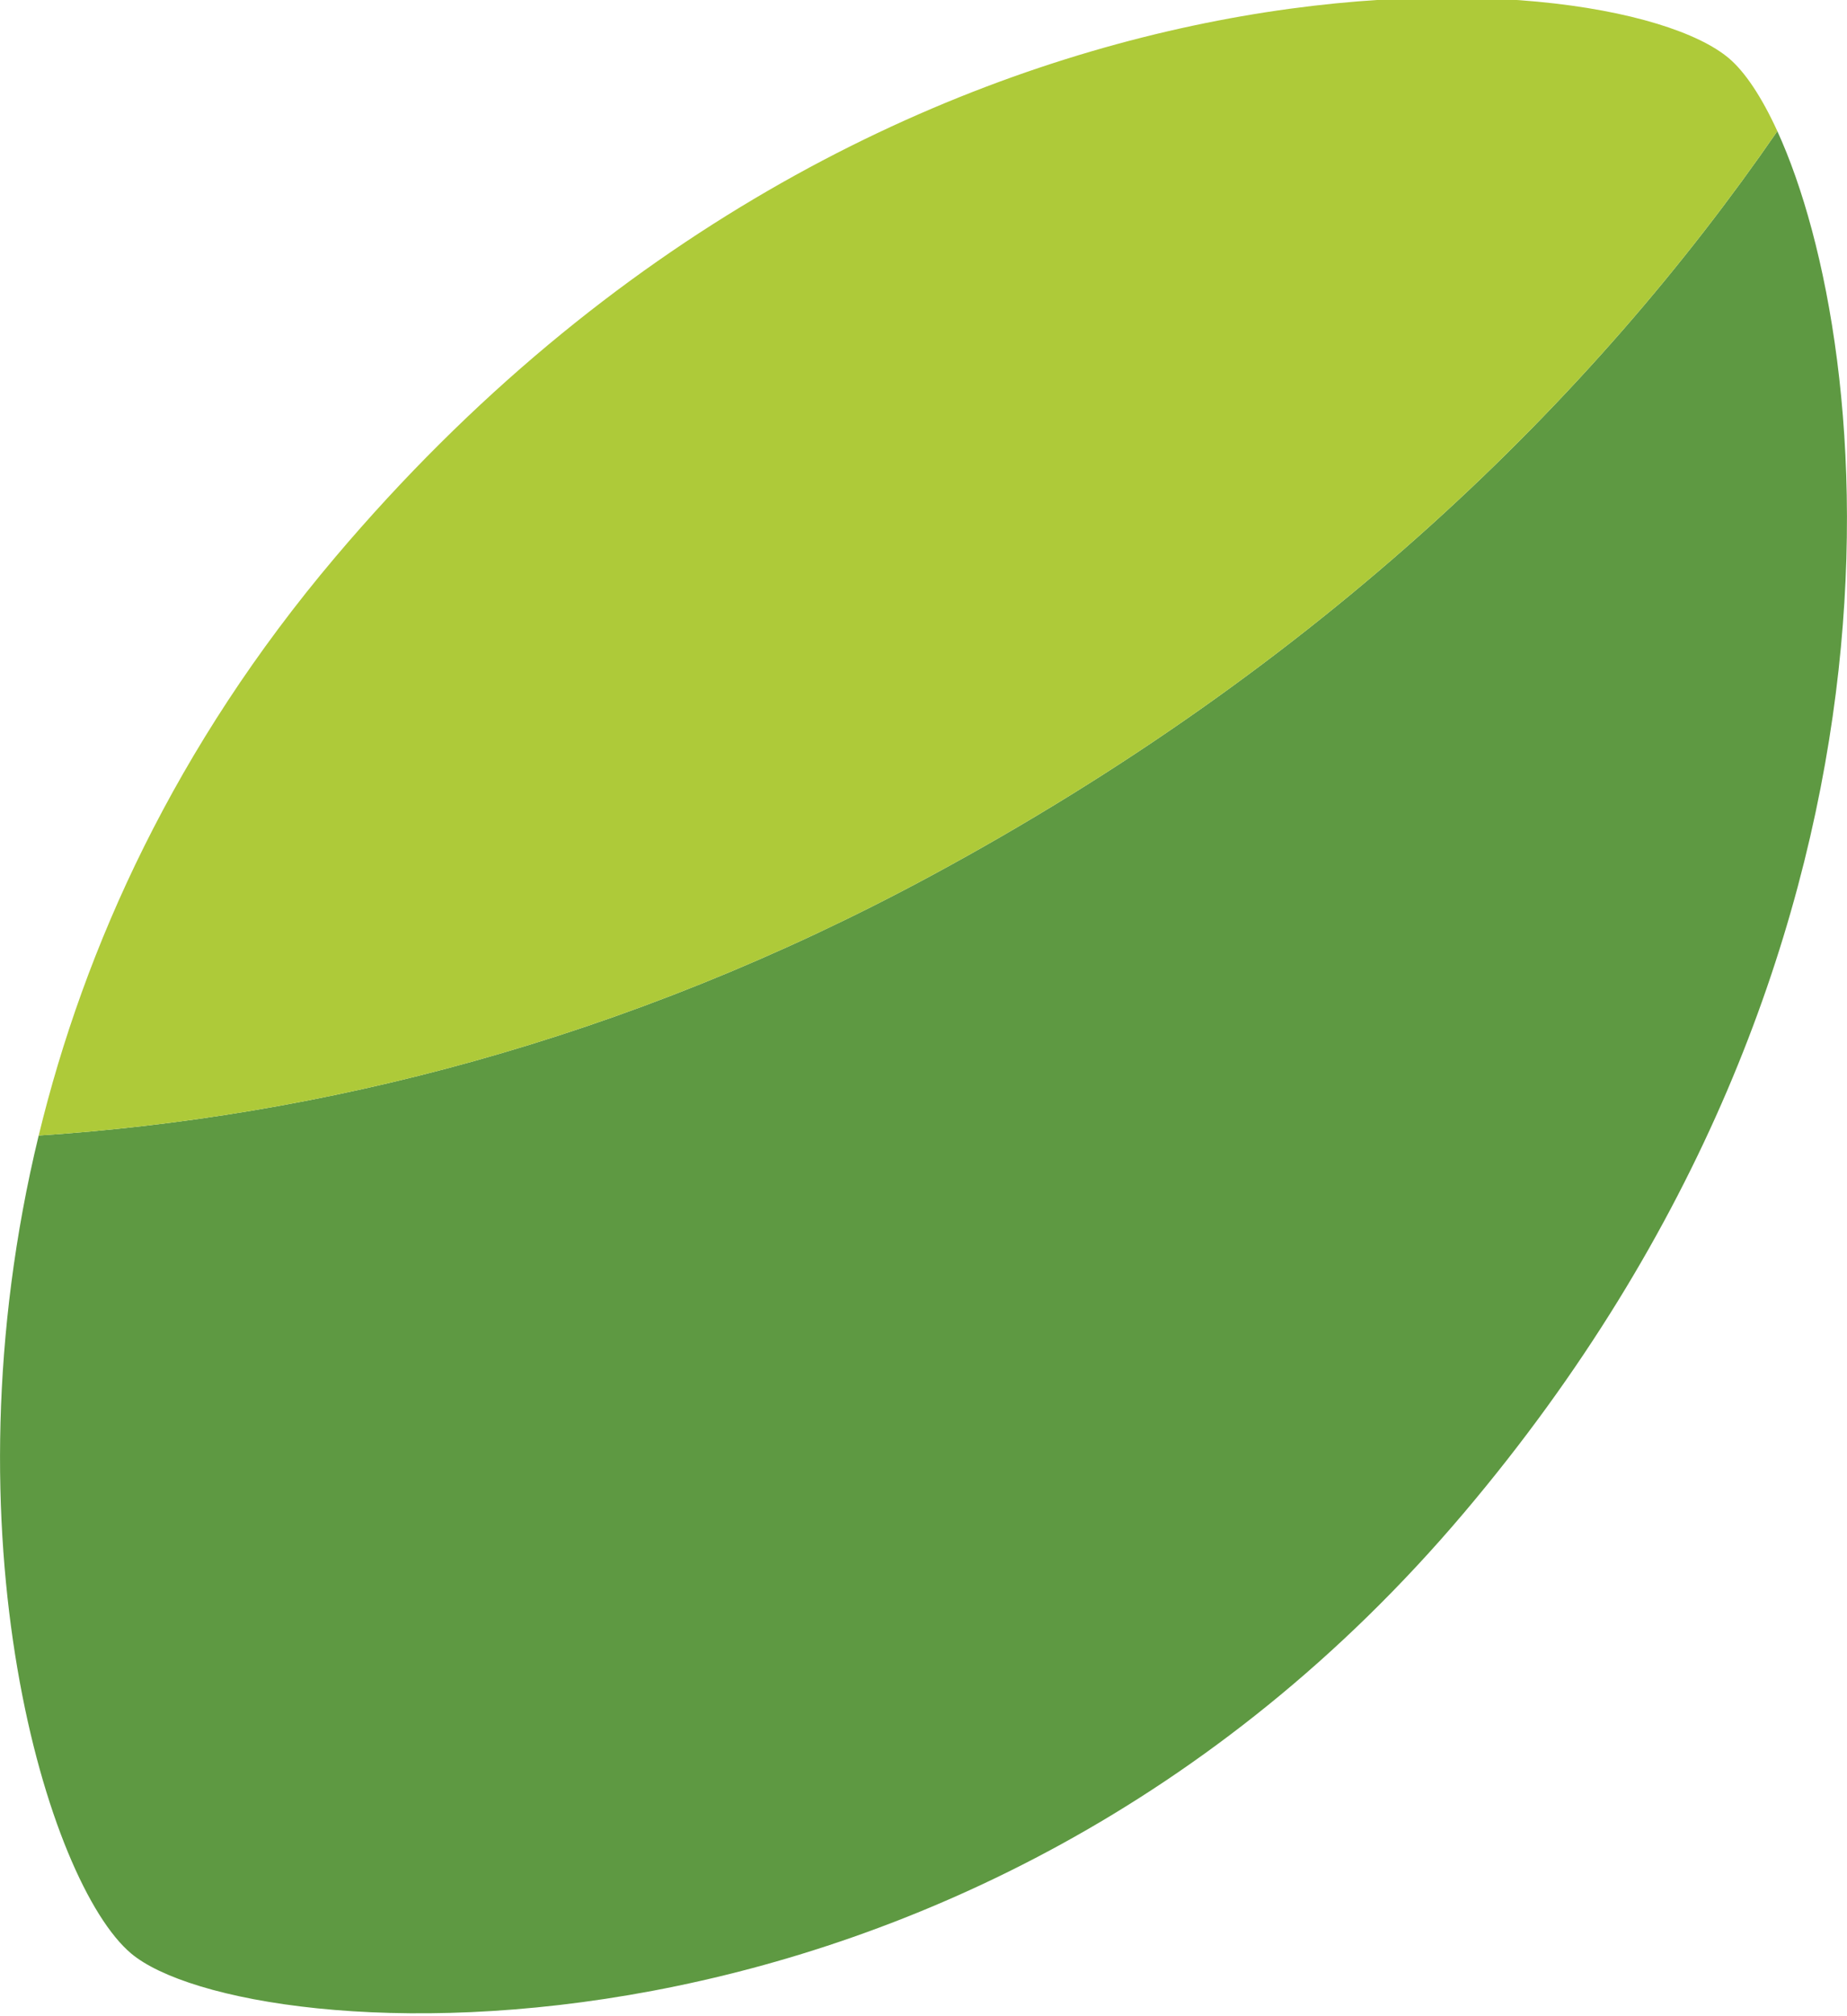
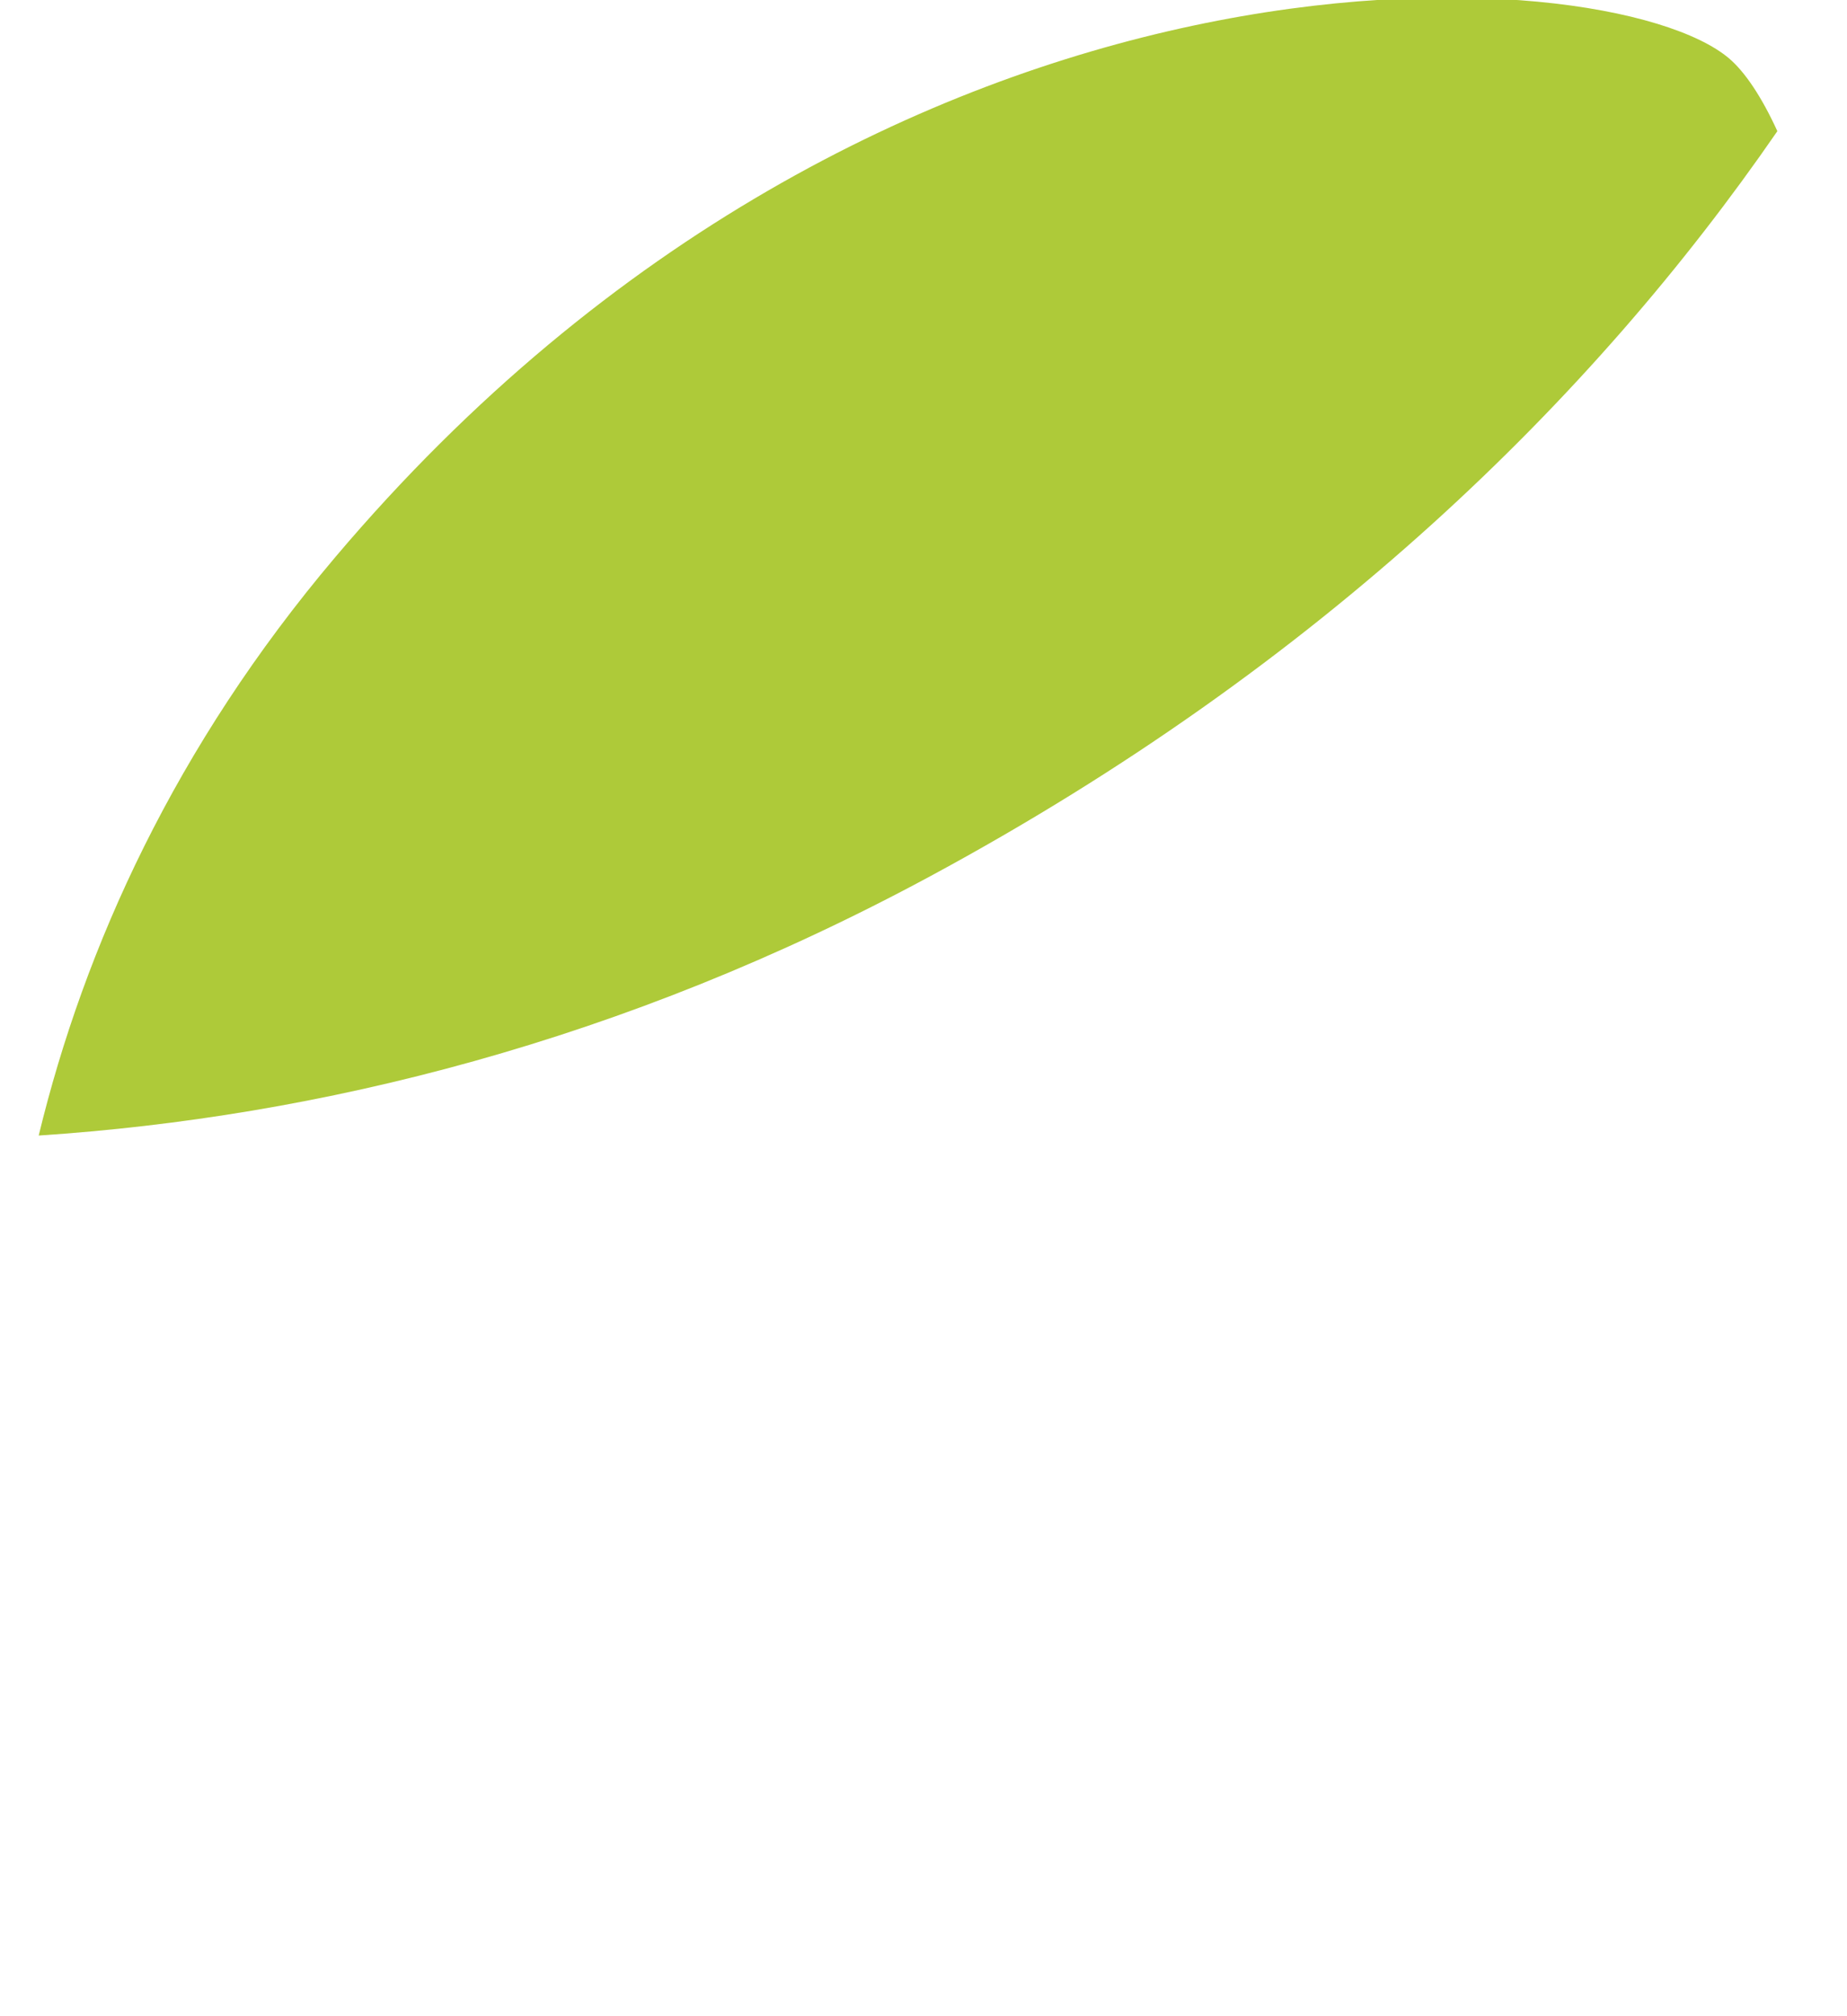
<svg xmlns="http://www.w3.org/2000/svg" version="1.1" id="Layer_1" x="0px" y="0px" width="107.488px" height="117.271px" viewBox="0 0 107.488 117.271" enable-background="new 0 0 107.488 117.271" xml:space="preserve">
  <g id="rugby">
    <g id="dark">
-       <path fill="#5E9942" d="M54.157,50.968C36.261,60.624,18.515,64.991,2.251,66.065c-5.65,23.307,0.552,43.504,5.368,47.578    c6.655,5.633,48.518,8.719,77.584-25.635c27.588-32.606,24.024-67.721,18.231-80.377C92.724,23.175,76.897,38.697,54.157,50.968z" />
-     </g>
+       </g>
    <g id="light">
      <path fill="#AECA39" d="M103.435,7.631c-0.921-2.013-1.898-3.461-2.815-4.237C93.566-2.575,51.487-5.37,19.511,32.416    c-9.309,11-14.598,22.669-17.259,33.65c16.264-1.074,34.009-5.441,51.906-15.098C76.897,38.697,92.724,23.175,103.435,7.631z" />
    </g>
  </g>
</svg>